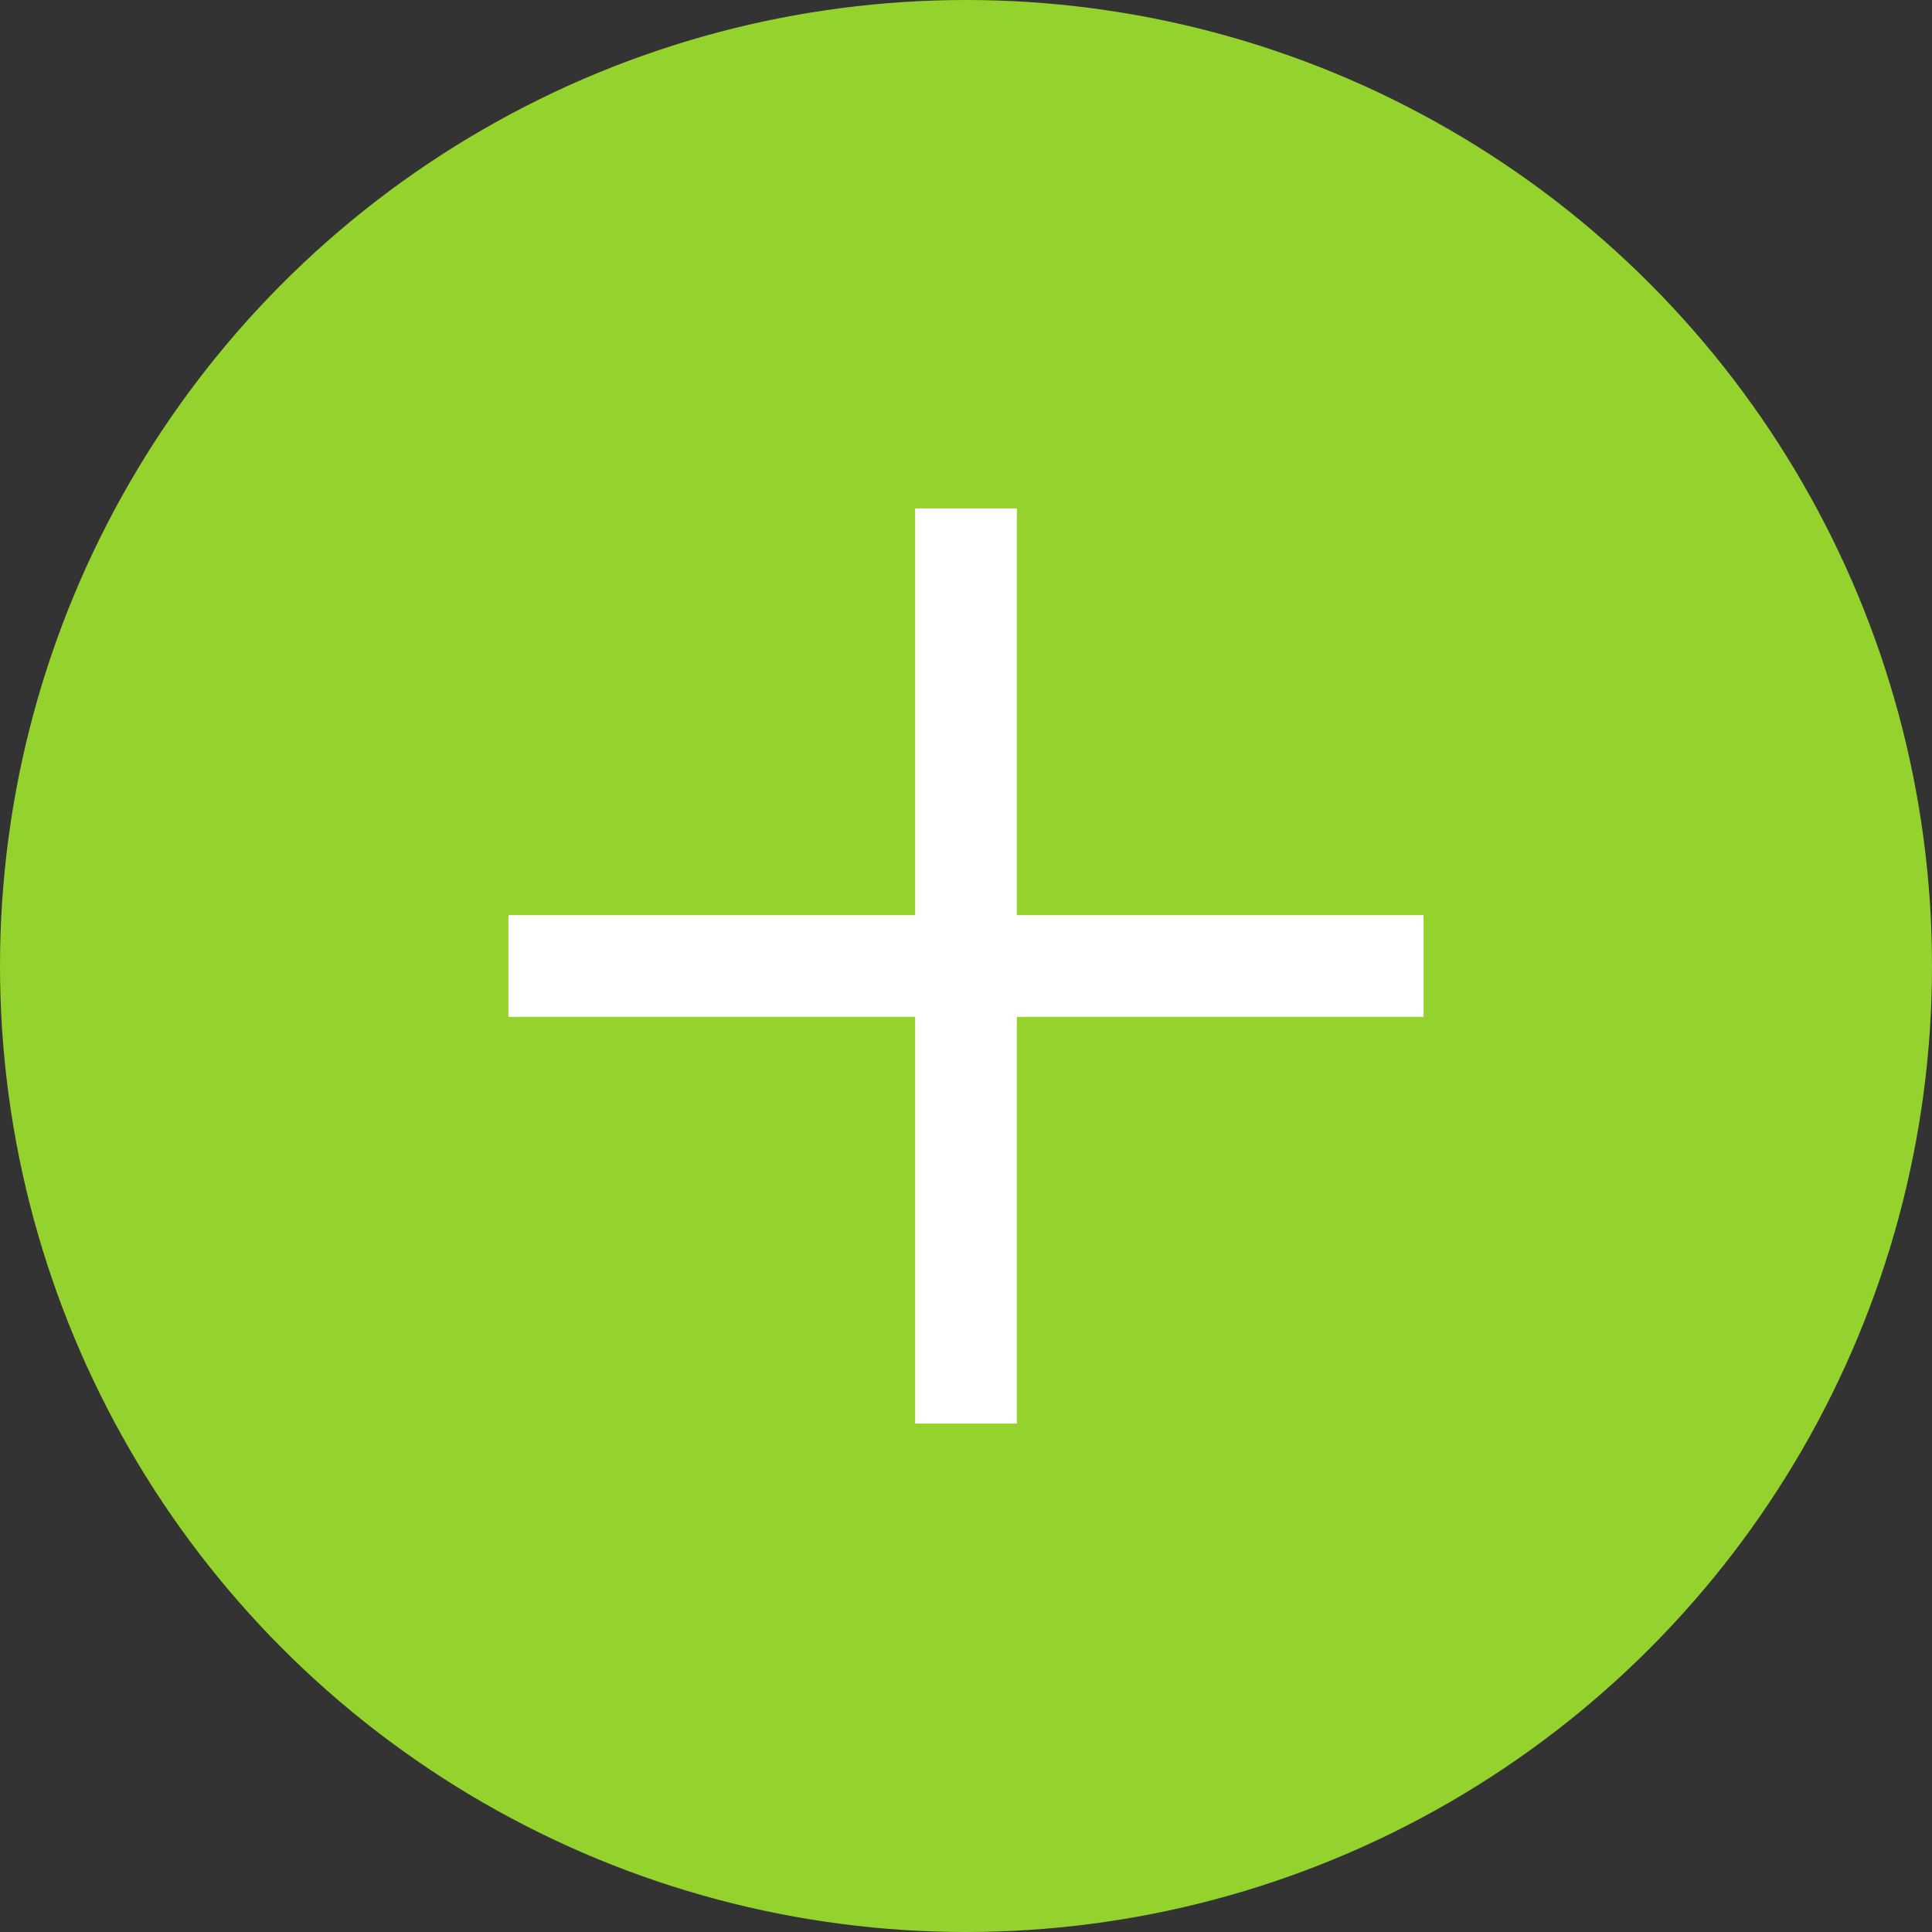
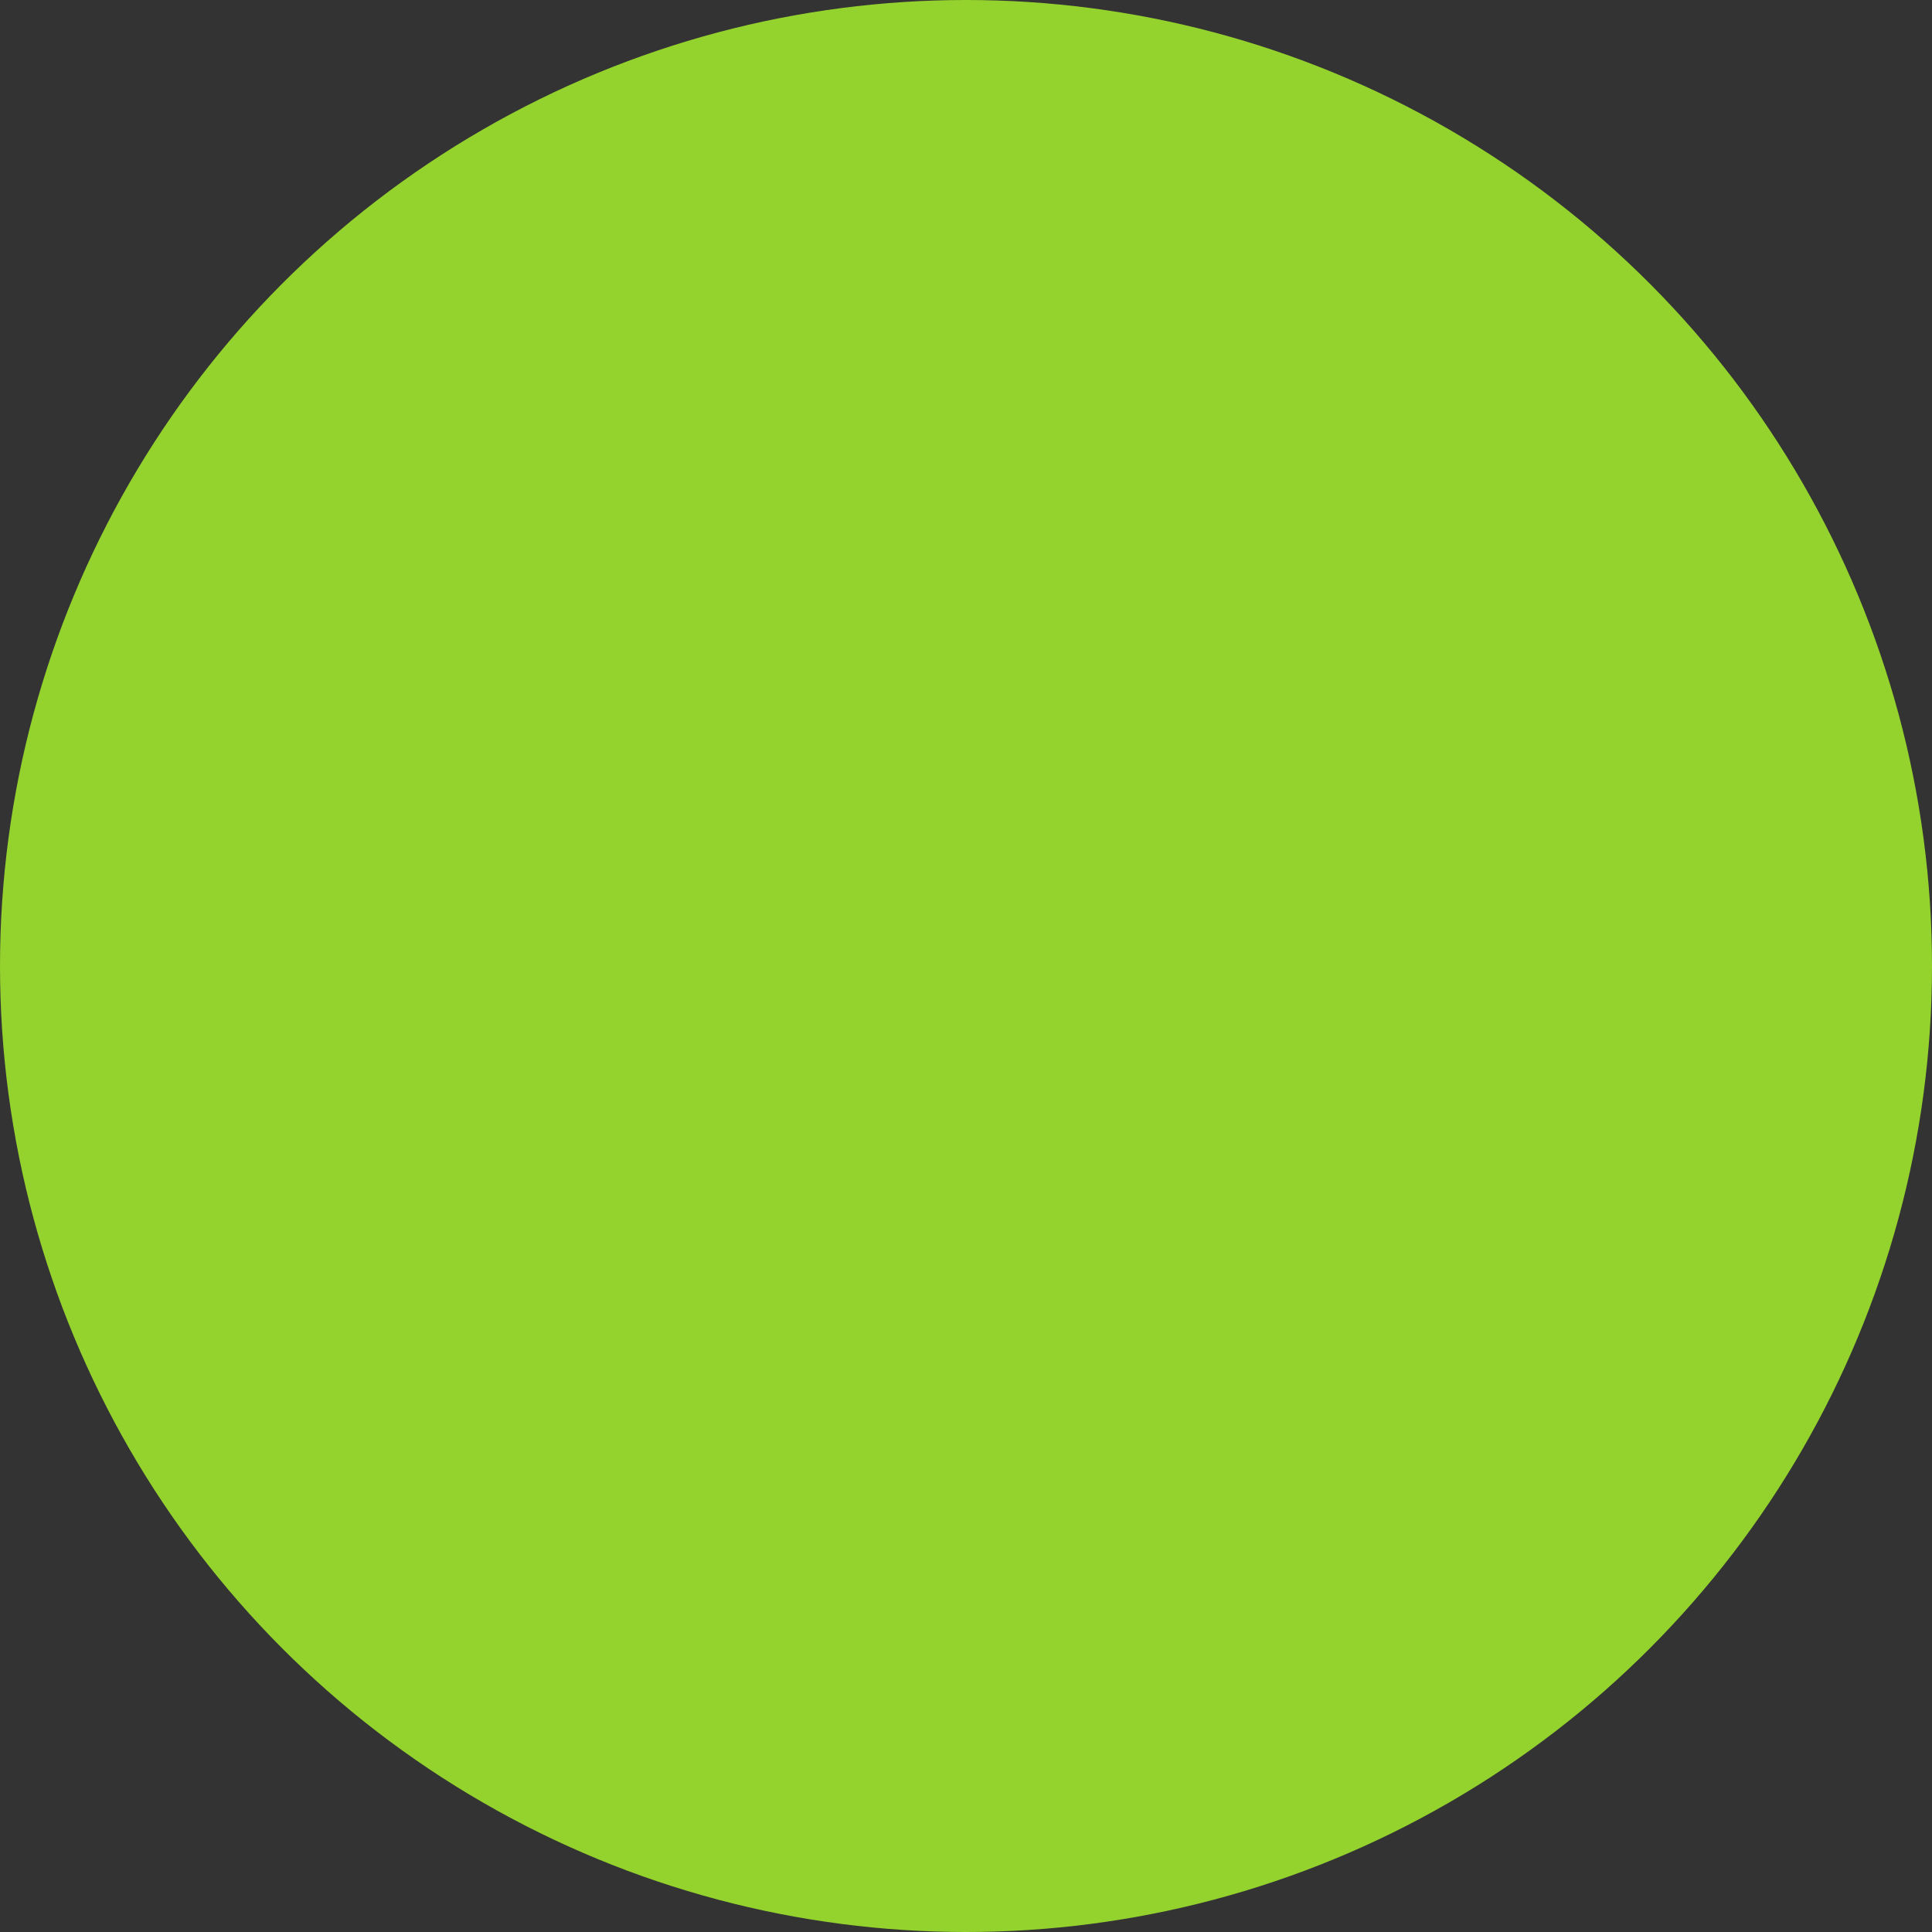
<svg xmlns="http://www.w3.org/2000/svg" width="19" height="19" viewBox="0 0 19 19" fill="none">
  <rect x="0" y="0" width="19" height="19" fill="#333333" stroke="none" />
  <circle cx="9.5" cy="9.5" r="9.5" fill="#94D22D" />
-   <path d="M10 5H9V9L5 9V10H9V14H10V10H14V9L10 9V5Z" fill="white" />
</svg>